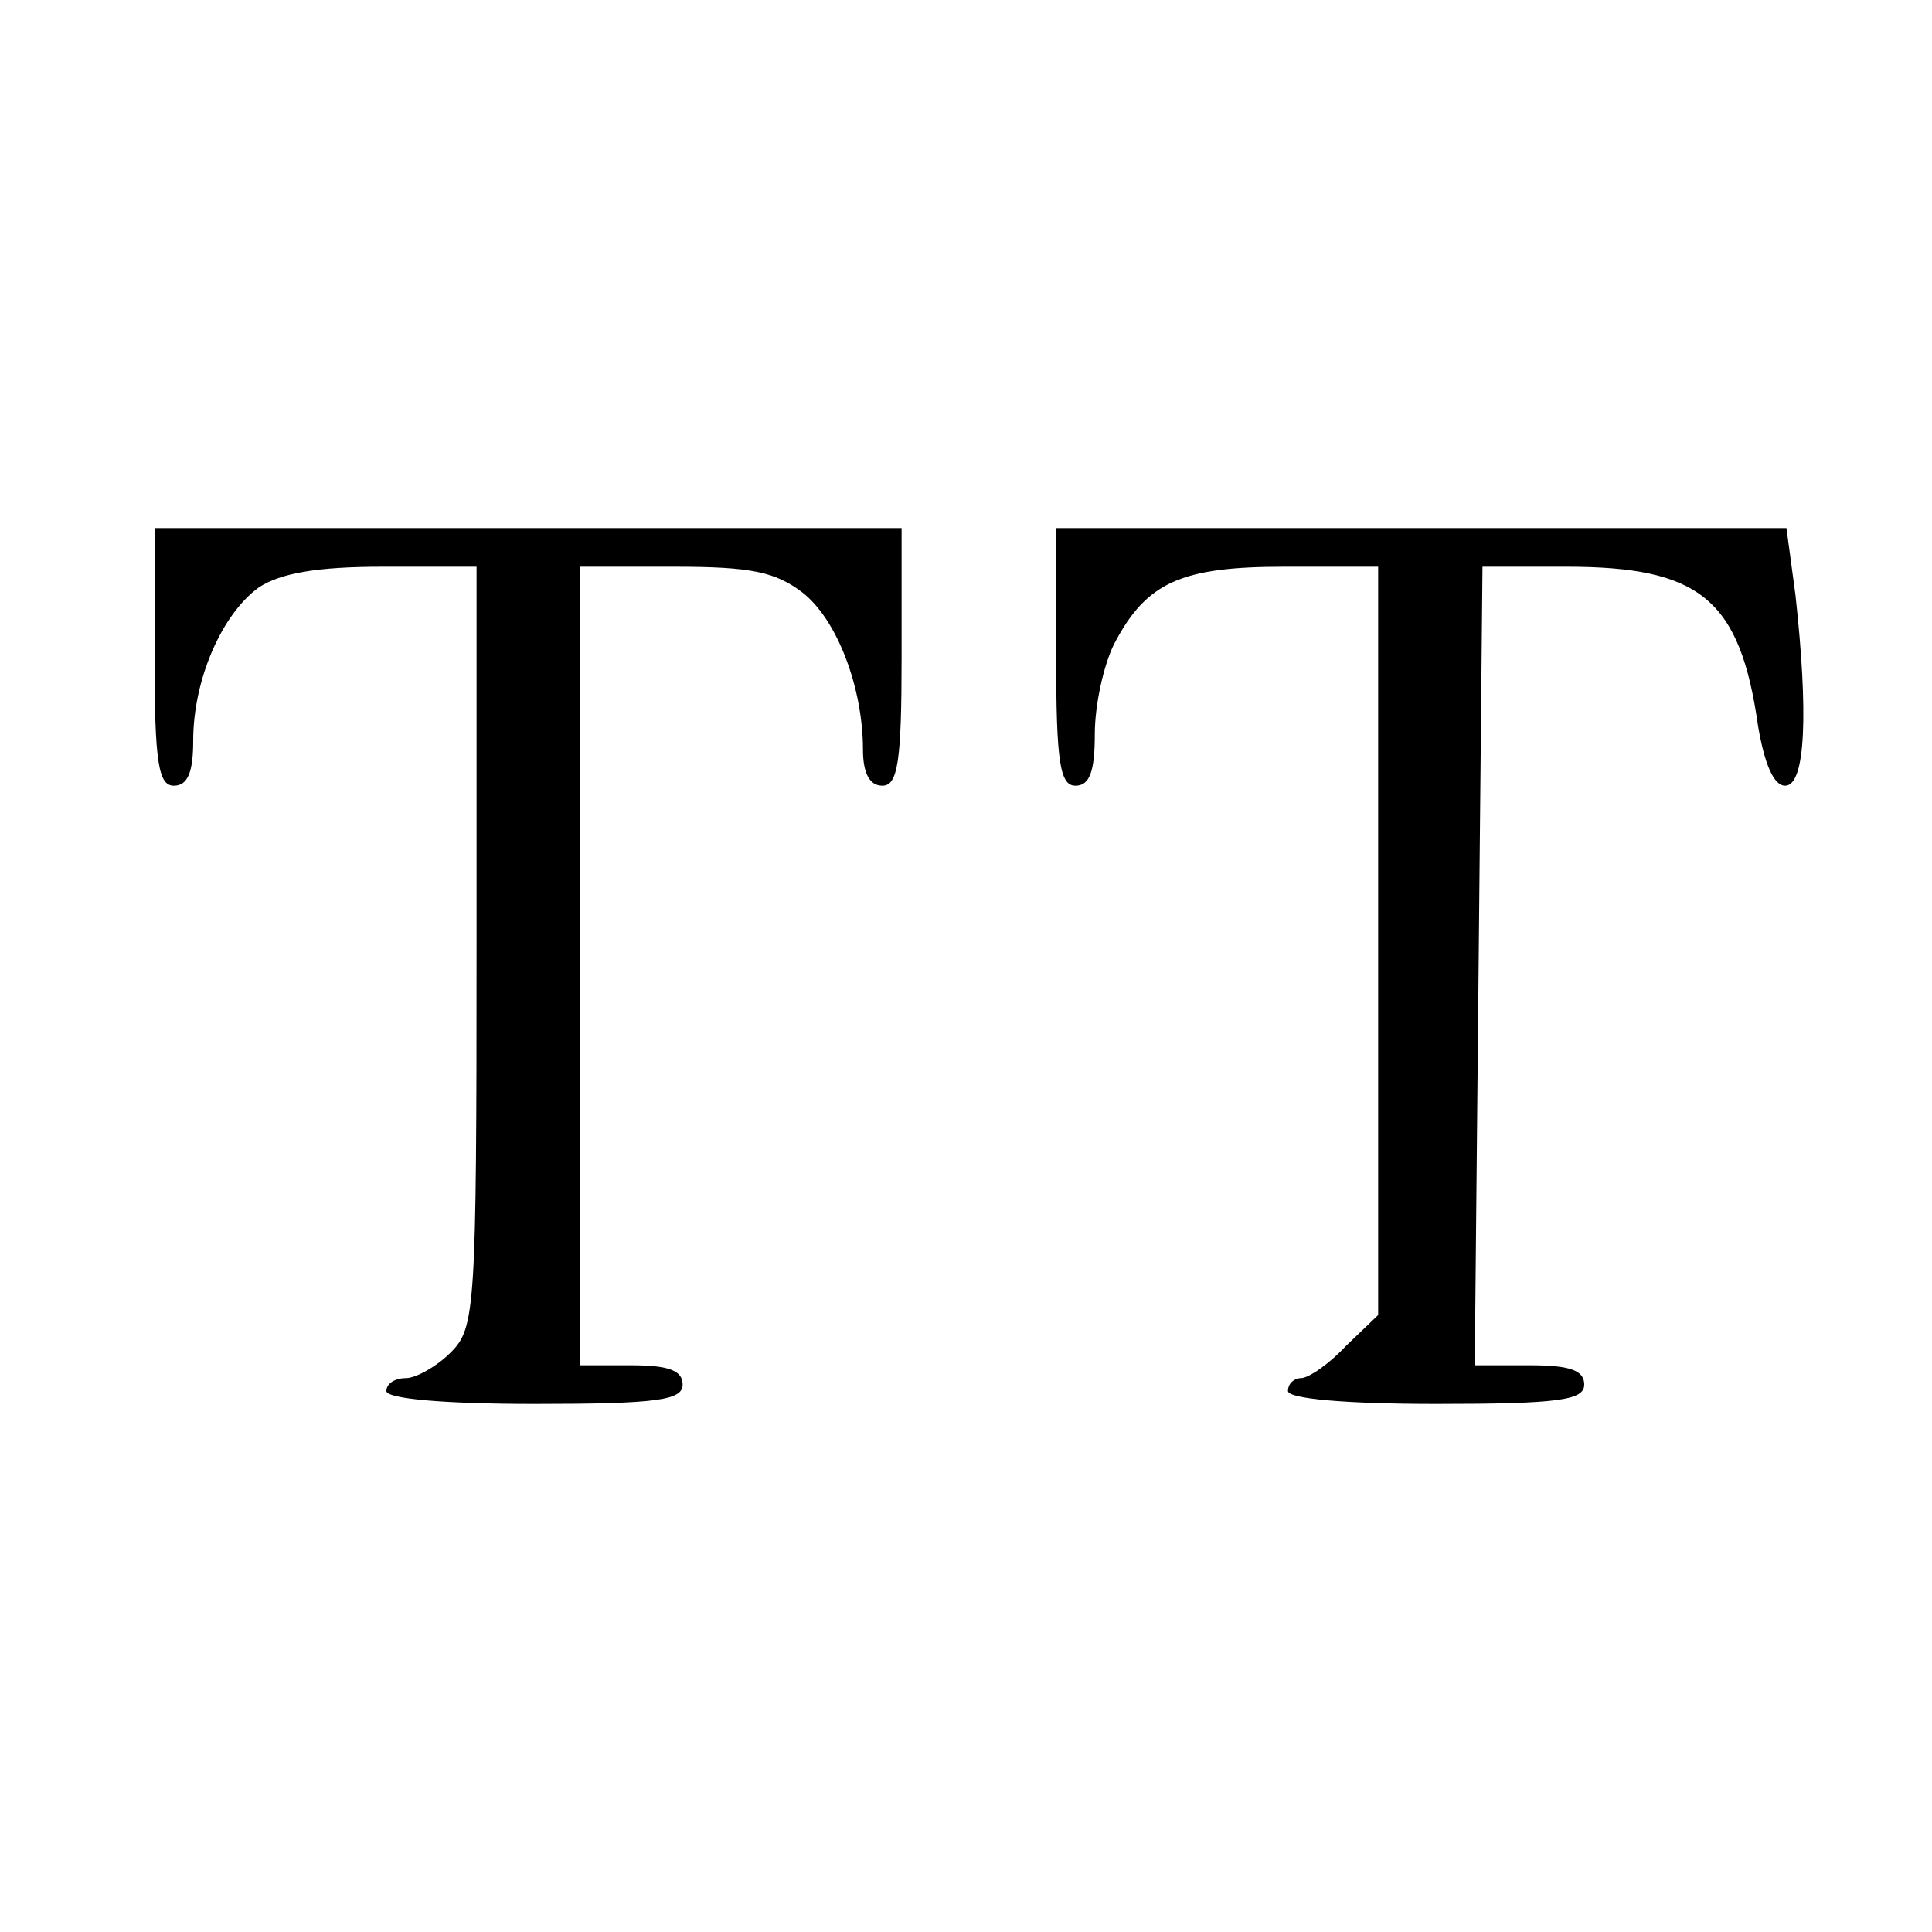
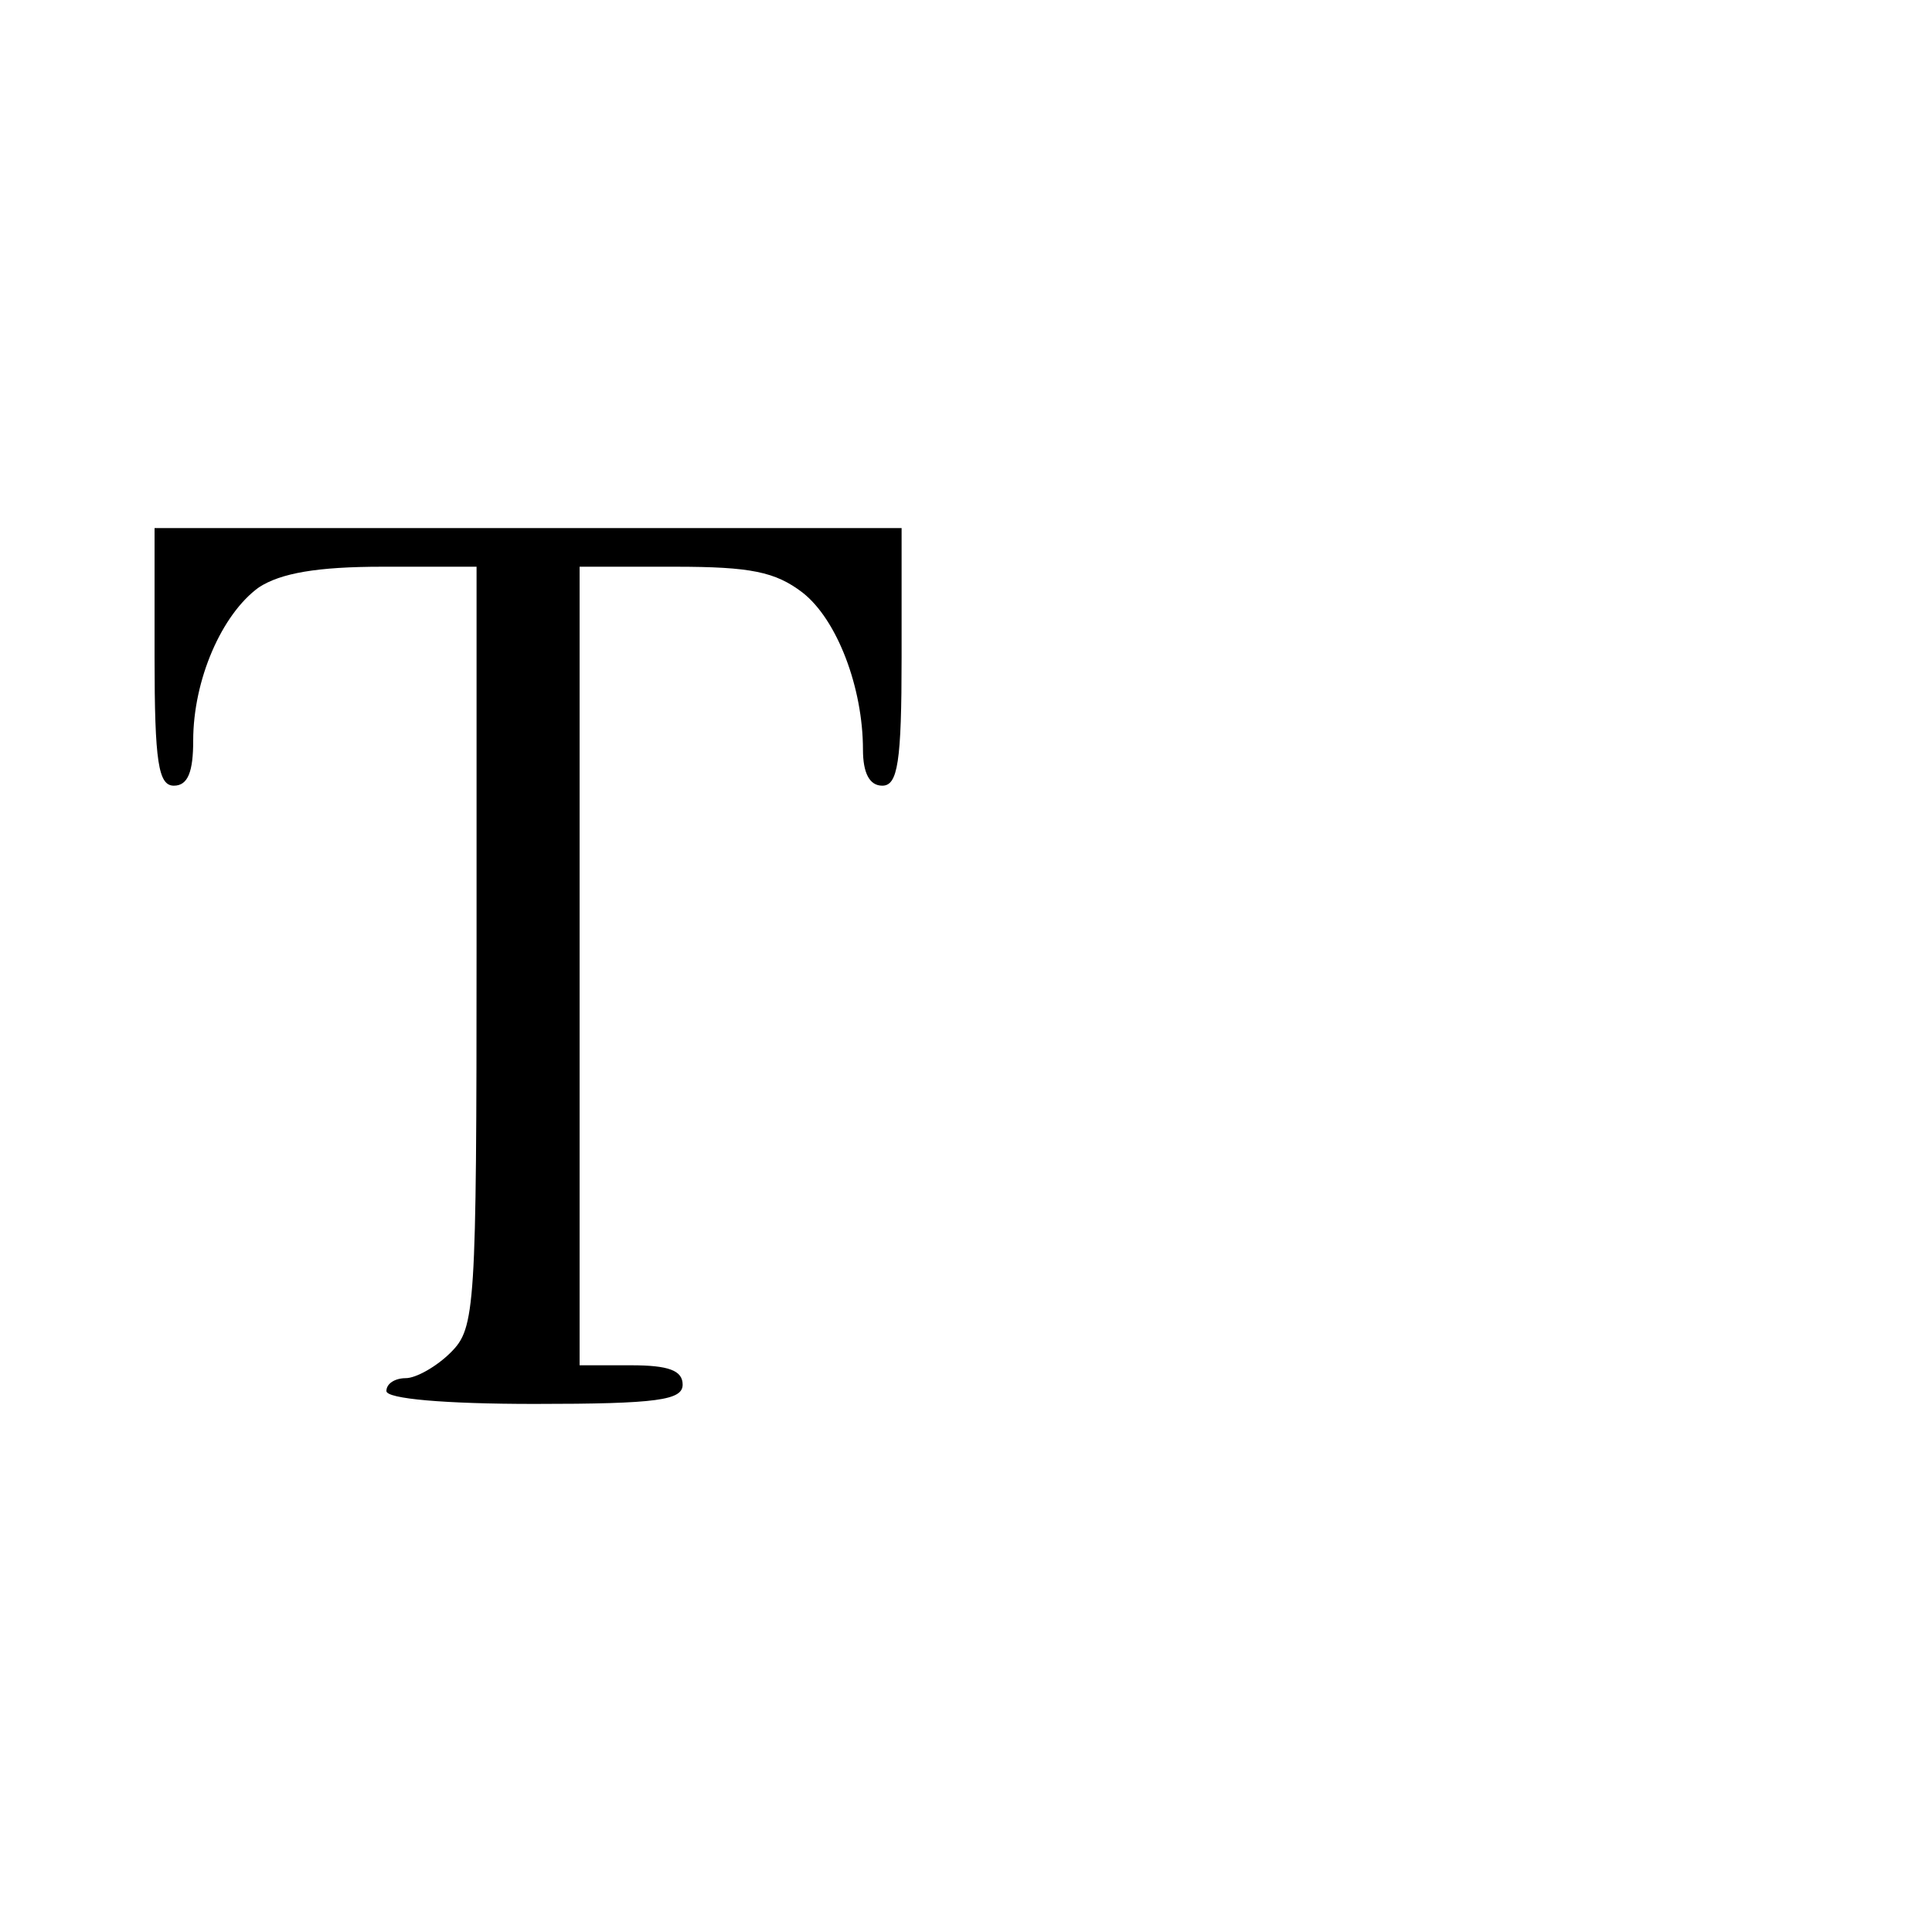
<svg xmlns="http://www.w3.org/2000/svg" version="1.0" width="150pt" height="150pt" viewBox="0 0 150 150" preserveAspectRatio="xMidYMid meet">
  <g transform="translate(0,150) scale(0.1,-0.1)" fill="#000000" stroke="none">
    <path d="M120 990 c0 -82 3 -100 15 -100 11 0 15 11 15 35 0 47 22 98 51 119 17 11 45 16 96 16 l73 0 0 -295 c0 -282 -1 -296 -20 -315 -11 -11 -27 -20 -35 -20 -8 0 -15 -4 -15 -10 0 -6 45 -10 115 -10 96 0 115 3 115 15 0 11 -11 15 -40 15 l-40 0 0 310 0 310 74 0 c59 0 78 -4 99 -20 27 -21 47 -74 47 -122 0 -18 5 -28 15 -28 12 0 15 18 15 100 l0 100 -290 0 -290 0 0 -100z" />
-     <path d="M820 990 c0 -82 3 -100 15 -100 11 0 15 11 15 40 0 23 7 54 15 70 25 48 52 60 132 60 l73 0 0 -290 0 -291 -25 -24 c-13 -14 -29 -25 -35 -25 -5 0 -10 -4 -10 -10 0 -6 45 -10 115 -10 96 0 115 3 115 15 0 11 -11 15 -42 15 l-43 0 3 310 3 310 65 0 c104 0 135 -25 149 -124 5 -29 12 -46 21 -46 16 0 18 57 8 148 l-7 52 -283 0 -284 0 0 -100z" />
  </g>
</svg>